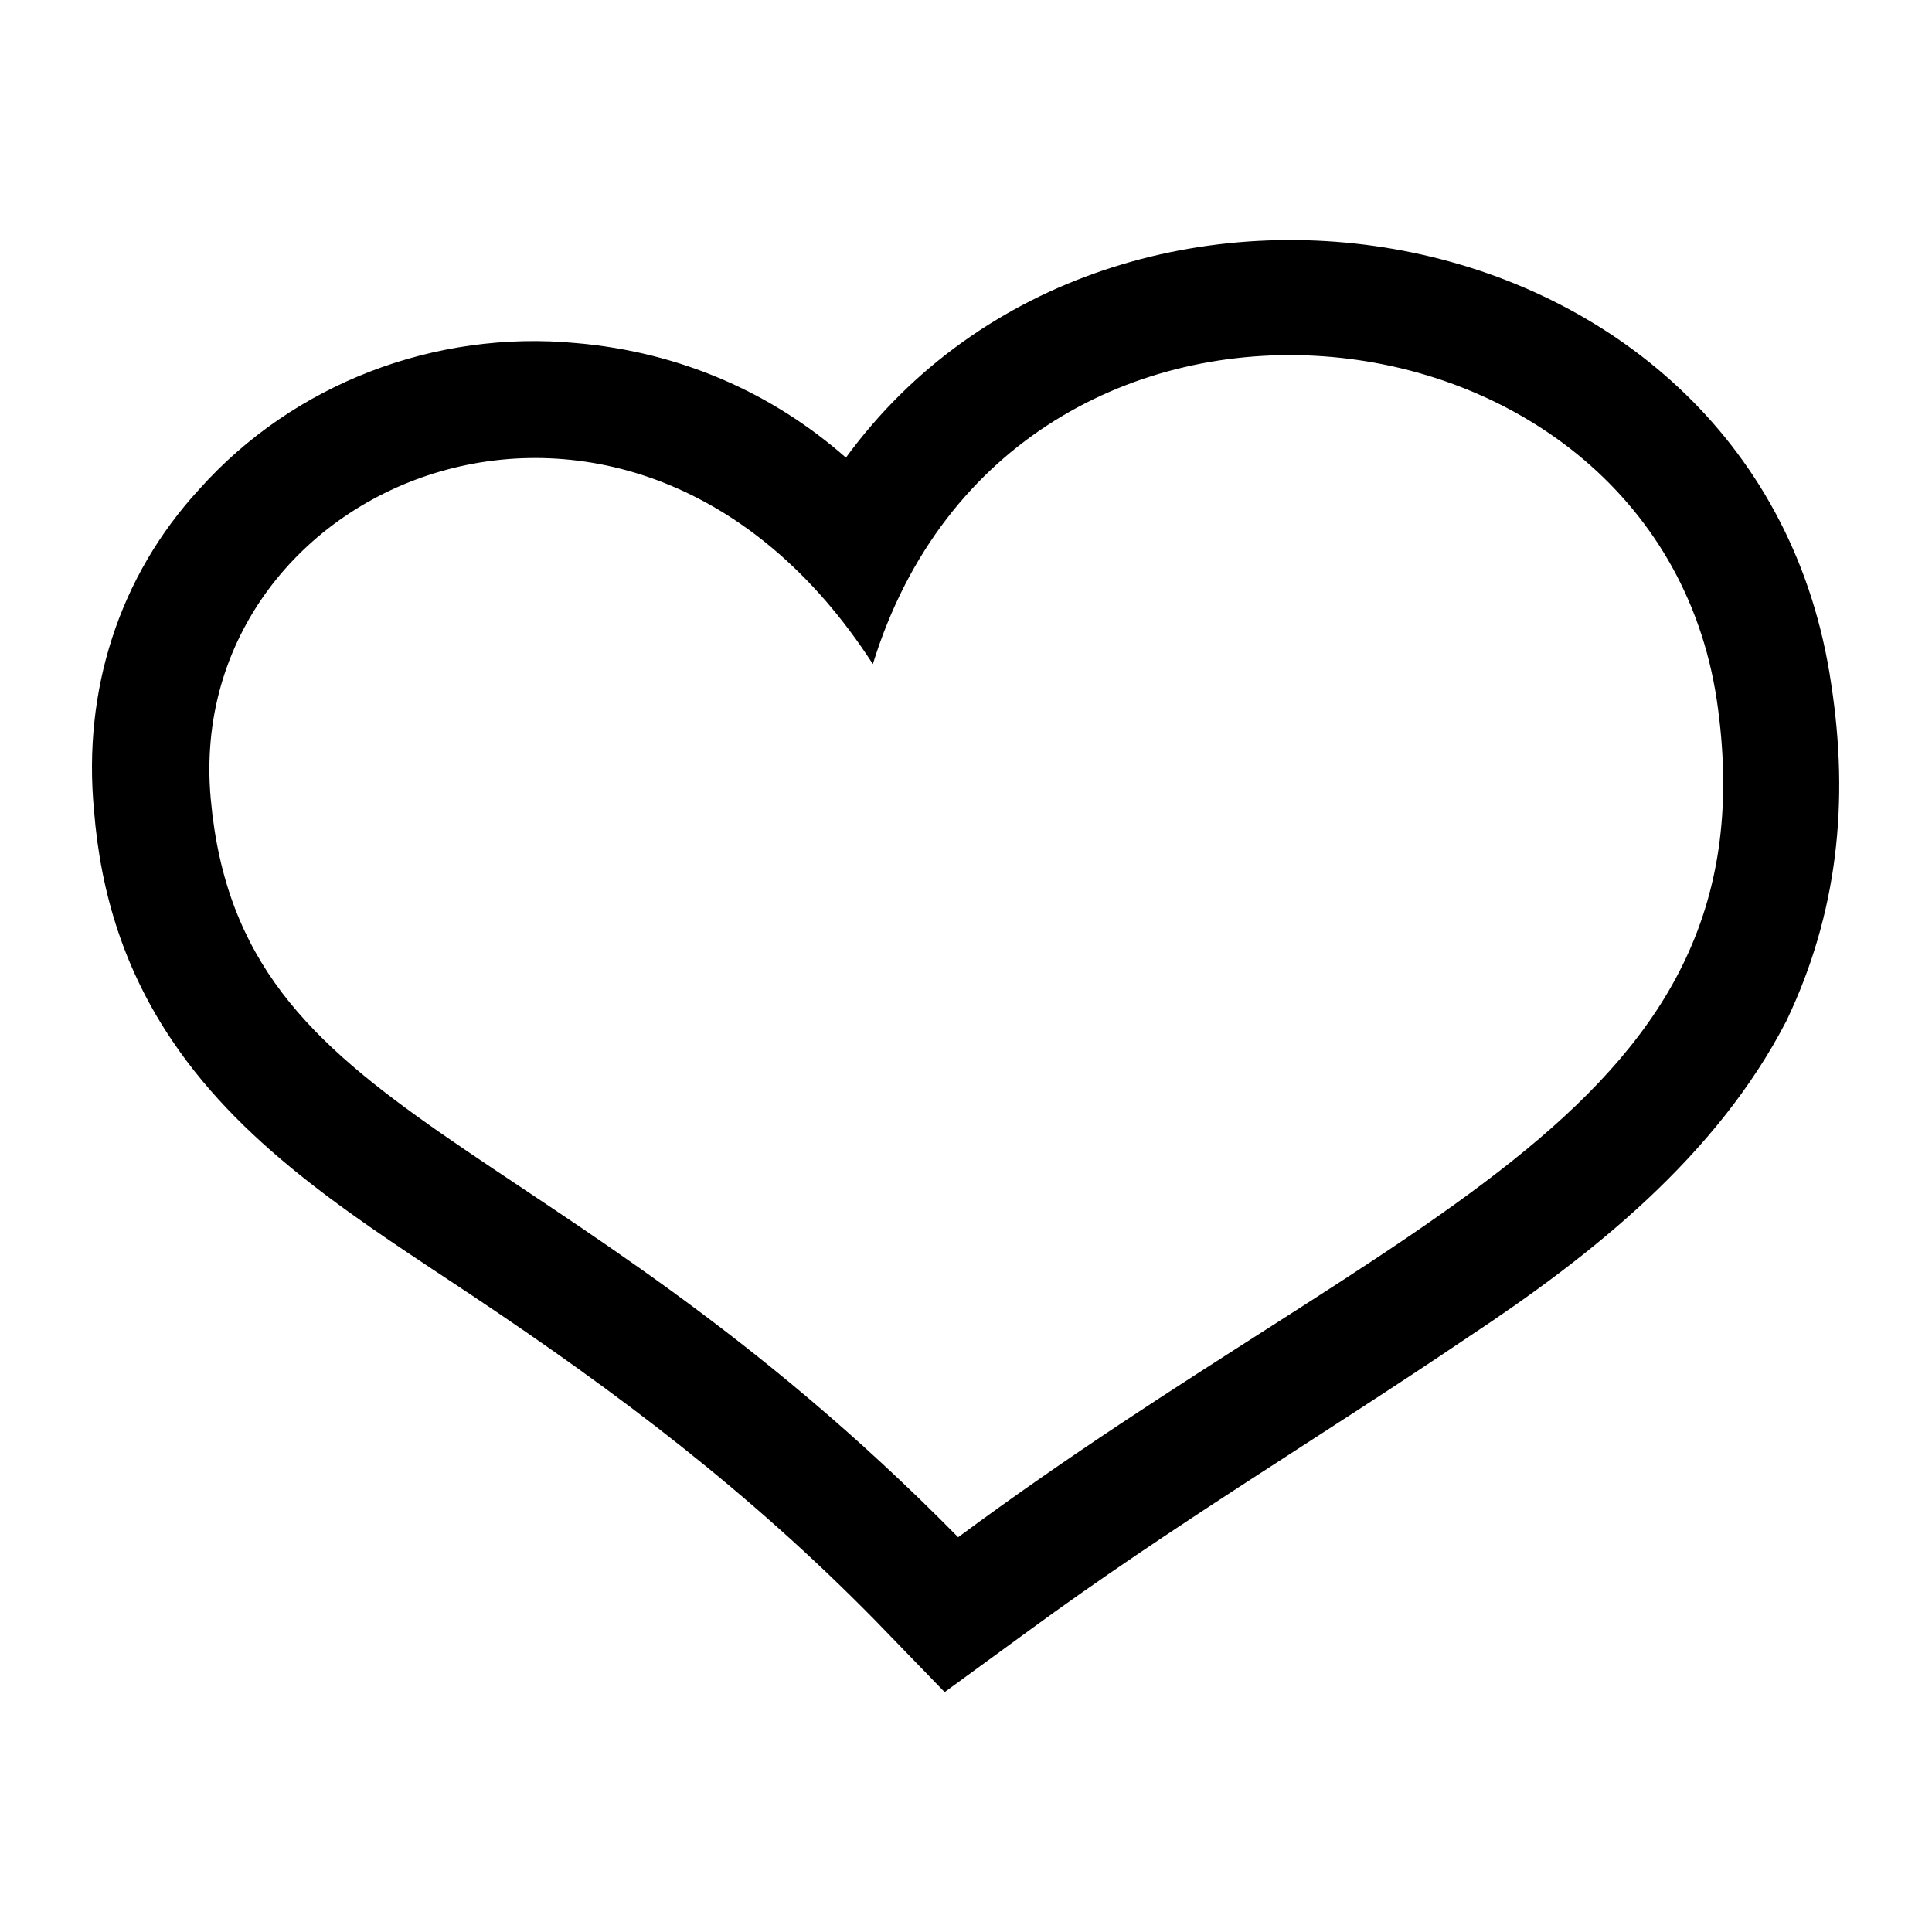
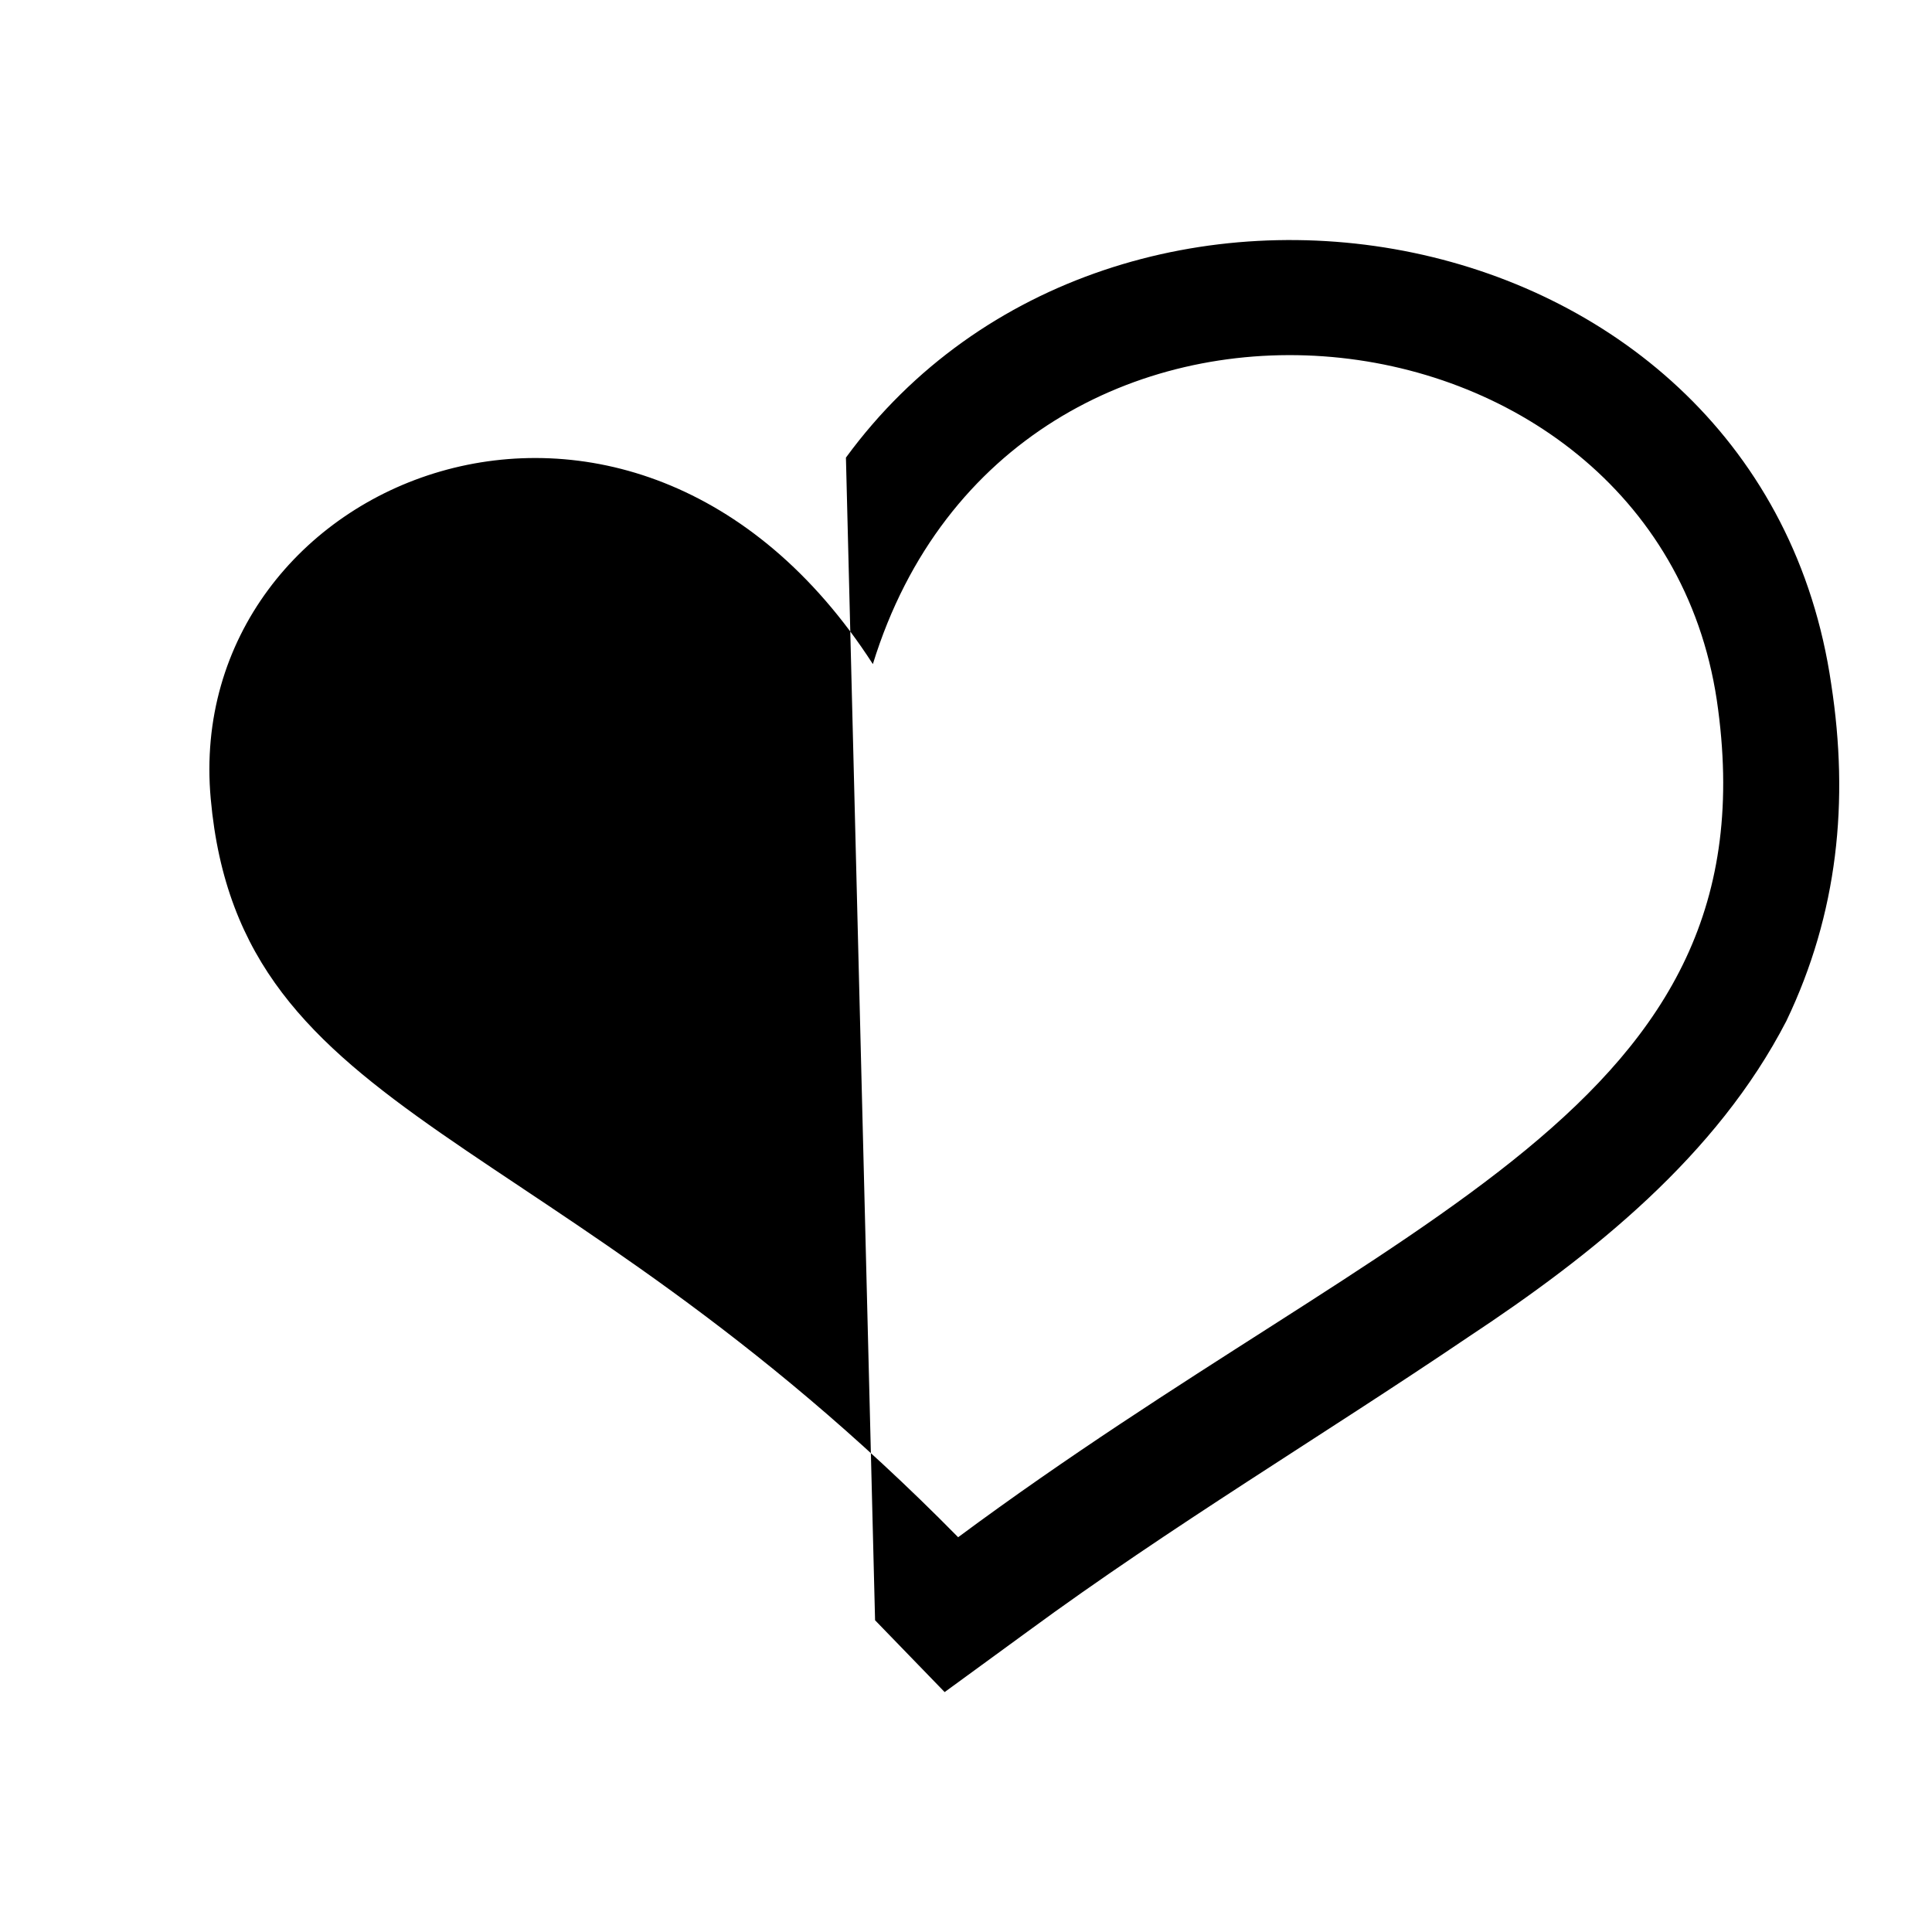
<svg xmlns="http://www.w3.org/2000/svg" fill="#000000" width="800px" height="800px" version="1.1" viewBox="144 144 512 512">
-   <path d="m368.18 265.27c71.379-97.551 242.68-67.215 261.12 60.078 4.758 30.93 1.785 60.672-11.895 89.223-18.438 35.688-51.152 61.859-84.465 83.867-38.664 26.172-78.516 49.965-116.59 77.922l-22.008 16.059-18.438-19.035c-33.309-33.906-67.809-60.078-107.07-86.25-28.551-19.035-59.48-38.066-79.109-67.215-12.492-18.438-19.035-38.664-20.82-61.266-2.973-31.523 6.543-61.859 27.957-85.059 24.98-27.957 62.457-42.23 99.93-38.664 27.363 2.379 51.75 13.086 71.379 30.336zm7.137 54.723c36.879-119.56 207-101.12 223.65 9.516 16.059 108.85-83.867 135.02-201.05 221.87-108.85-110.64-190.34-109.45-198.07-195.7-7.734-85.059 111.82-134.43 175.47-35.688z" fill-rule="evenodd" />
+   <path d="m368.18 265.27c71.379-97.551 242.68-67.215 261.12 60.078 4.758 30.93 1.785 60.672-11.895 89.223-18.438 35.688-51.152 61.859-84.465 83.867-38.664 26.172-78.516 49.965-116.59 77.922l-22.008 16.059-18.438-19.035zm7.137 54.723c36.879-119.56 207-101.12 223.65 9.516 16.059 108.85-83.867 135.02-201.05 221.87-108.85-110.64-190.34-109.45-198.07-195.7-7.734-85.059 111.82-134.43 175.47-35.688z" fill-rule="evenodd" />
</svg>